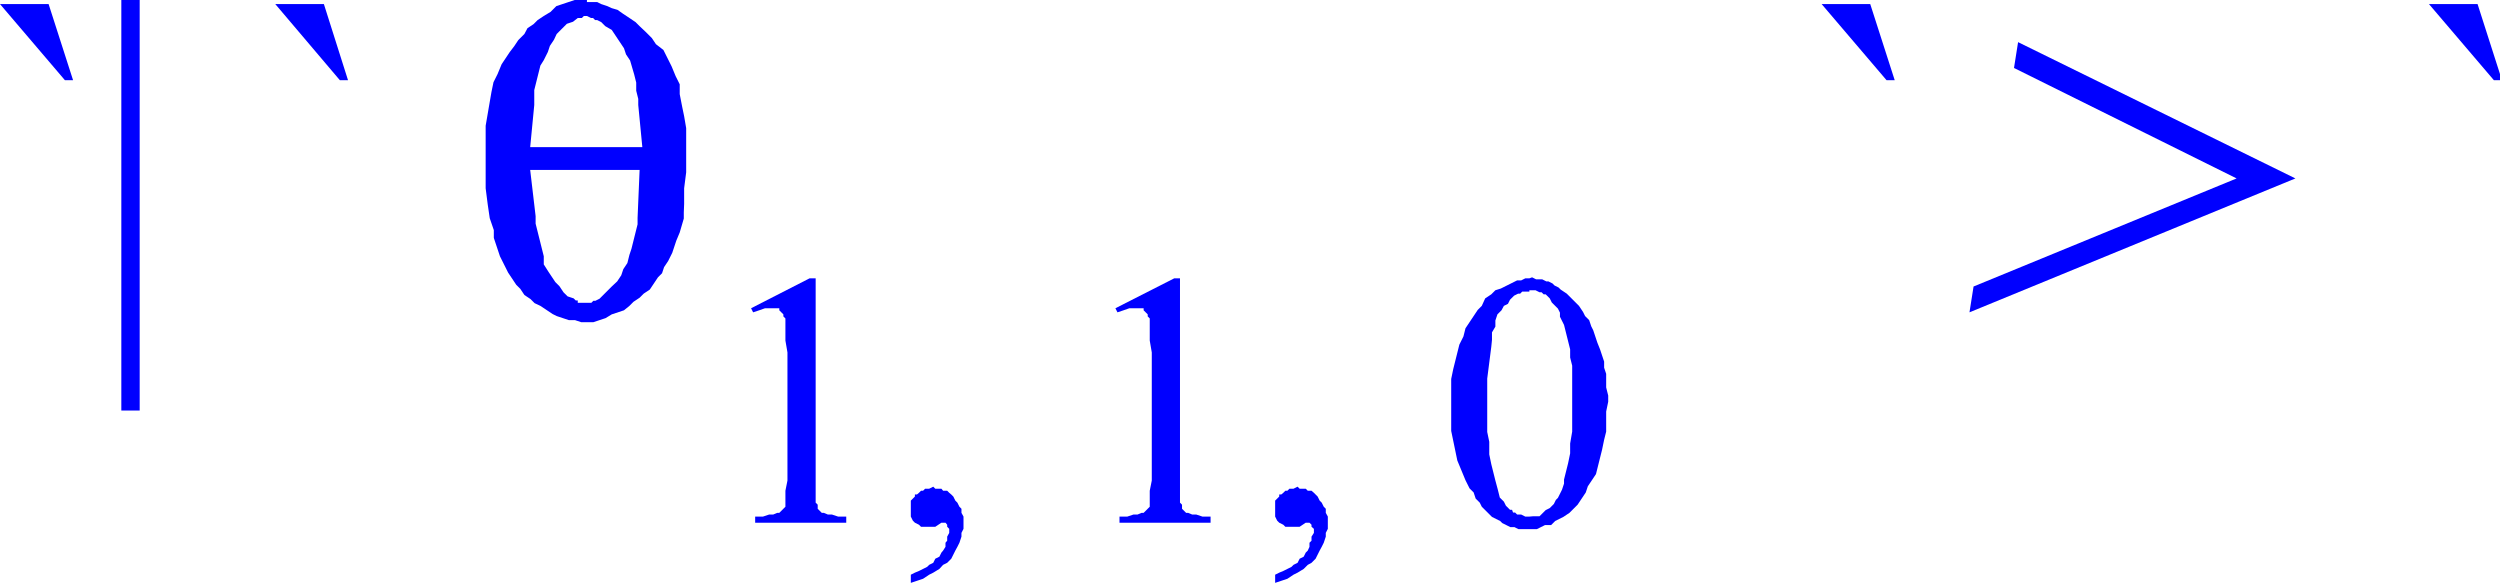
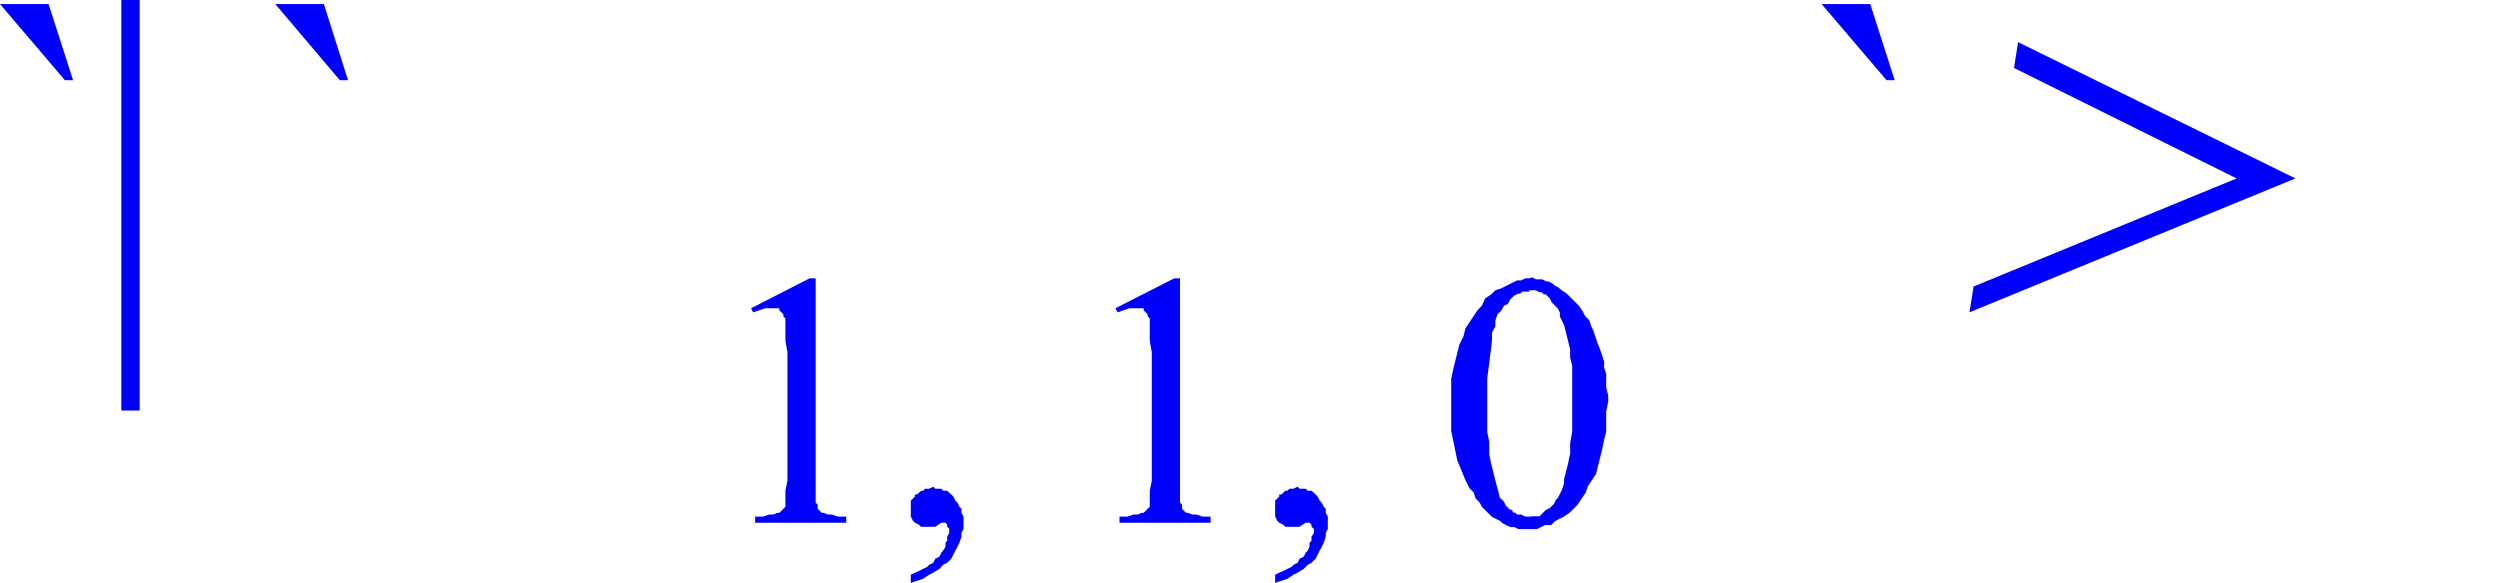
<svg xmlns="http://www.w3.org/2000/svg" viewBox="0 0 73.56 17.15">
  <defs>
    <style>.cls-1{fill:blue;}</style>
  </defs>
  <title>img_11_283</title>
  <g id="Слой_2" data-name="Слой 2">
    <g id="Слой_1-2" data-name="Слой 1">
      <path class="cls-1" d="M0,.12,1.91,2.36h.24L1.43.12Zm8.1,0L10,2.36h.24L9.53.12ZM3.57,0V12.08h.54V0Z" />
-       <path class="cls-1" d="M17.21.47h.06l.12.06h.06l.06.06h.06l.12.06.12.12L18,.88l.12.18.12.18.12.18.06.18.12.18.12.41.06.24v.24l.06.24v.18l.12,1.24H15.6l.12-1.24V2.65l.06-.24.06-.24.06-.24L16,1.77l.12-.24.06-.18.12-.18L16.38,1,16.5.88l.18-.18.18-.06L17,.53h.12l.06-.06ZM18.82,5l-.06,1.41V6.6l-.06.24-.06.24-.06.24-.06.18-.06.24-.12.18-.06.18-.12.18L18,8.43l-.12.12-.12.12-.06.06-.06.06-.12.06h-.06l-.06.06H17L17,8.84h-.06l-.06-.06-.18-.06-.12-.12-.12-.18-.12-.12-.12-.18L16.14,8,16,7.78,16,7.54l-.06-.24-.06-.24-.06-.24-.06-.24V6.36L15.6,5Zm-1.55-5h-.36l-.18.06-.18.06-.18.06L16.2.35,16,.47l-.18.12-.12.12-.18.12L15.43,1l-.18.18-.12.18L15,1.53l-.12.18-.12.18-.12.29-.12.24-.06.29L14.41,3l-.06.35-.06.35V5.54l.06.47.06.41.12.35V7l.06.18.06.18.06.18.06.12.06.12.12.24.12.18.12.18.12.12.12.18.18.12.12.12L15.9,9l.18.12.18.12.12.06.18.06.18.06h.18l.18.06h.36l.18-.06.18-.06L18,9.25l.18-.06.18-.06L18.52,9l.12-.12.18-.12.12-.12.18-.12.12-.18.12-.18.12-.12.06-.18.12-.18.06-.12.06-.12.06-.18.06-.18L20,6.84l.12-.41V6.25L20.13,6V5.54l.06-.47V3.77l-.06-.35-.06-.29L20,2.77,20,2.48l-.12-.24-.12-.29-.12-.24-.12-.24L19.3,1.3l-.12-.18L19,.94,18.82.77,18.7.65,18.52.53,18.34.41,18.17.29,18,.24,17.87.18,17.69.12,17.57.06h-.3Z" />
      <polygon class="cls-1" points="23.82 8.19 22.1 9.07 22.16 9.19 22.34 9.13 22.51 9.07 22.63 9.07 22.69 9.07 22.81 9.07 22.87 9.07 22.93 9.07 22.93 9.13 22.99 9.19 23.05 9.25 23.05 9.31 23.11 9.37 23.11 9.49 23.11 9.72 23.11 10.02 23.17 10.37 23.17 14.14 23.11 14.44 23.11 14.67 23.11 14.79 23.11 14.91 23.05 14.97 22.99 15.03 22.93 15.09 22.87 15.09 22.75 15.14 22.63 15.14 22.45 15.2 22.22 15.2 22.22 15.38 24.9 15.38 24.9 15.2 24.66 15.2 24.48 15.14 24.36 15.14 24.24 15.09 24.18 15.09 24.12 15.03 24.06 14.97 24.06 14.85 24 14.79 24 14.61 24 14.44 24 14.14 24 8.19 23.82 8.19 23.82 8.19" />
      <polygon class="cls-1" points="27.46 14.32 27.34 14.38 27.28 14.38 27.22 14.38 27.16 14.44 27.1 14.44 27.04 14.5 26.98 14.55 26.92 14.55 26.92 14.61 26.86 14.67 26.8 14.73 26.8 14.79 26.8 14.85 26.8 14.91 26.8 14.97 26.8 15.09 26.8 15.2 26.86 15.32 26.92 15.38 27.04 15.44 27.1 15.5 27.22 15.5 27.34 15.5 27.4 15.5 27.46 15.5 27.52 15.5 27.52 15.5 27.7 15.38 27.75 15.38 27.82 15.38 27.82 15.38 27.87 15.44 27.87 15.44 27.87 15.5 27.93 15.56 27.93 15.62 27.93 15.68 27.87 15.79 27.87 15.91 27.82 15.97 27.82 16.09 27.75 16.2 27.7 16.26 27.64 16.38 27.52 16.44 27.46 16.56 27.34 16.62 27.28 16.68 27.16 16.74 27.04 16.8 26.92 16.85 26.8 16.91 26.8 17.15 26.98 17.09 27.16 17.03 27.34 16.91 27.46 16.85 27.64 16.74 27.75 16.62 27.87 16.56 27.99 16.44 28.05 16.32 28.11 16.2 28.17 16.09 28.23 15.97 28.29 15.79 28.29 15.68 28.35 15.56 28.35 15.44 28.35 15.32 28.35 15.2 28.29 15.09 28.29 14.97 28.23 14.91 28.17 14.79 28.11 14.73 28.05 14.61 27.99 14.55 27.93 14.5 27.87 14.44 27.75 14.44 27.7 14.38 27.64 14.38 27.52 14.38 27.46 14.32 27.46 14.32" />
      <polygon class="cls-1" points="34.55 8.19 32.82 9.07 32.88 9.19 33.06 9.13 33.23 9.07 33.35 9.07 33.41 9.07 33.53 9.07 33.59 9.07 33.65 9.07 33.65 9.13 33.71 9.19 33.77 9.25 33.77 9.31 33.83 9.37 33.83 9.49 33.83 9.72 33.83 10.02 33.89 10.37 33.89 14.14 33.83 14.44 33.83 14.67 33.83 14.79 33.83 14.91 33.77 14.97 33.71 15.03 33.65 15.09 33.59 15.09 33.47 15.14 33.35 15.14 33.17 15.2 32.94 15.2 32.94 15.38 35.62 15.38 35.62 15.2 35.38 15.2 35.2 15.14 35.08 15.14 34.96 15.09 34.9 15.09 34.84 15.03 34.78 14.97 34.78 14.85 34.72 14.79 34.72 14.61 34.72 14.44 34.72 14.14 34.72 8.19 34.55 8.19 34.55 8.19" />
      <polygon class="cls-1" points="38.18 14.32 38.06 14.38 38 14.38 37.94 14.38 37.88 14.44 37.82 14.44 37.76 14.5 37.7 14.55 37.64 14.55 37.64 14.61 37.58 14.67 37.52 14.73 37.52 14.79 37.52 14.85 37.52 14.91 37.52 14.97 37.52 15.09 37.52 15.2 37.58 15.32 37.64 15.38 37.76 15.44 37.82 15.5 37.94 15.5 38.06 15.5 38.12 15.5 38.18 15.5 38.24 15.5 38.24 15.5 38.42 15.38 38.48 15.38 38.53 15.38 38.53 15.38 38.59 15.44 38.59 15.44 38.59 15.5 38.66 15.56 38.66 15.62 38.66 15.68 38.59 15.79 38.59 15.91 38.53 15.97 38.53 16.09 38.48 16.2 38.42 16.26 38.36 16.38 38.24 16.44 38.18 16.56 38.06 16.62 38 16.68 37.88 16.74 37.76 16.8 37.64 16.85 37.52 16.91 37.52 17.15 37.7 17.09 37.88 17.03 38.06 16.91 38.18 16.85 38.36 16.74 38.48 16.62 38.59 16.56 38.71 16.44 38.77 16.32 38.83 16.2 38.89 16.09 38.95 15.97 39.01 15.79 39.01 15.68 39.07 15.56 39.07 15.44 39.07 15.32 39.07 15.2 39.01 15.09 39.01 14.97 38.95 14.91 38.89 14.79 38.83 14.73 38.77 14.61 38.71 14.55 38.66 14.5 38.59 14.44 38.48 14.44 38.42 14.38 38.36 14.38 38.24 14.38 38.18 14.32 38.18 14.32" />
      <path class="cls-1" d="M45,8.54h.18l.12.06h.06l.06.06h.06l.06.06.06.06.06.12.06.06.12.12.06.12v.12l.06.12.06.12.06.24.06.24.06.24v.24l.06.24v1.94l-.06.35v.29l-.06.29-.06.24-.06.24v.12l-.06.18-.06.12-.06.12-.06.06-.06.12-.06.06-.06.06-.12.06-.06.06-.06.06-.06.06h-.18L45,15.2h-.12l-.12-.06h-.12l-.06-.06h-.06L44.49,15,44.43,15l-.12-.12-.06-.12-.12-.12-.06-.24L44,14.14l-.06-.24-.06-.24-.06-.29V13l-.06-.29V11.14l.06-.47.06-.47L43.9,10V9.78L44,9.61,44,9.43l.06-.18.12-.12L44.25,9l.12-.06.06-.12.06-.06.06-.06.12-.06h.06l.06-.06H45Zm0-.35h-.12l-.12.06h-.12l-.12.06-.12.06-.12.06-.12.06L44,8.54l-.12.12-.18.12L43.6,9l-.12.12-.12.18-.12.18-.12.18-.06.24-.12.24-.06.24-.06.24-.06.24-.06.29v1.53l.06.29.06.29.06.29.12.29.12.29.12.24.12.12.06.18.12.12.06.12.12.12.06.06.12.12.12.06.12.06.06.06.12.06.12.06h.12l.12.06h.54l.12-.06.12-.06h.18l.12-.12.12-.06.12-.06.18-.12.12-.12.12-.12.12-.18.12-.18.06-.18.12-.18.12-.18.06-.24.06-.24.06-.24.06-.29.06-.24v-.59l.06-.29v-.18l-.06-.24V11l-.06-.18v-.18l-.06-.18-.06-.18L47,10.08l-.06-.18-.06-.18-.06-.12-.06-.18-.12-.12-.06-.12L46.46,9l-.18-.18-.18-.18-.18-.12-.06-.06-.12-.06-.06-.06-.12-.06H45.5l-.12-.06h-.18l-.12-.06Z" />
      <polygon class="cls-1" points="53.6 0.12 55.51 2.36 55.75 2.36 55.03 0.12 53.6 0.12 53.6 0.12" />
      <polygon class="cls-1" points="59.38 1.24 59.26 2 65.81 5.25 58.07 8.43 57.95 9.19 67.54 5.25 59.38 1.24 59.38 1.24" />
-       <polygon class="cls-1" points="71.47 0.12 73.38 2.36 73.56 2.36 73.56 2.18 72.9 0.12 71.47 0.12 71.47 0.12" />
    </g>
  </g>
</svg>